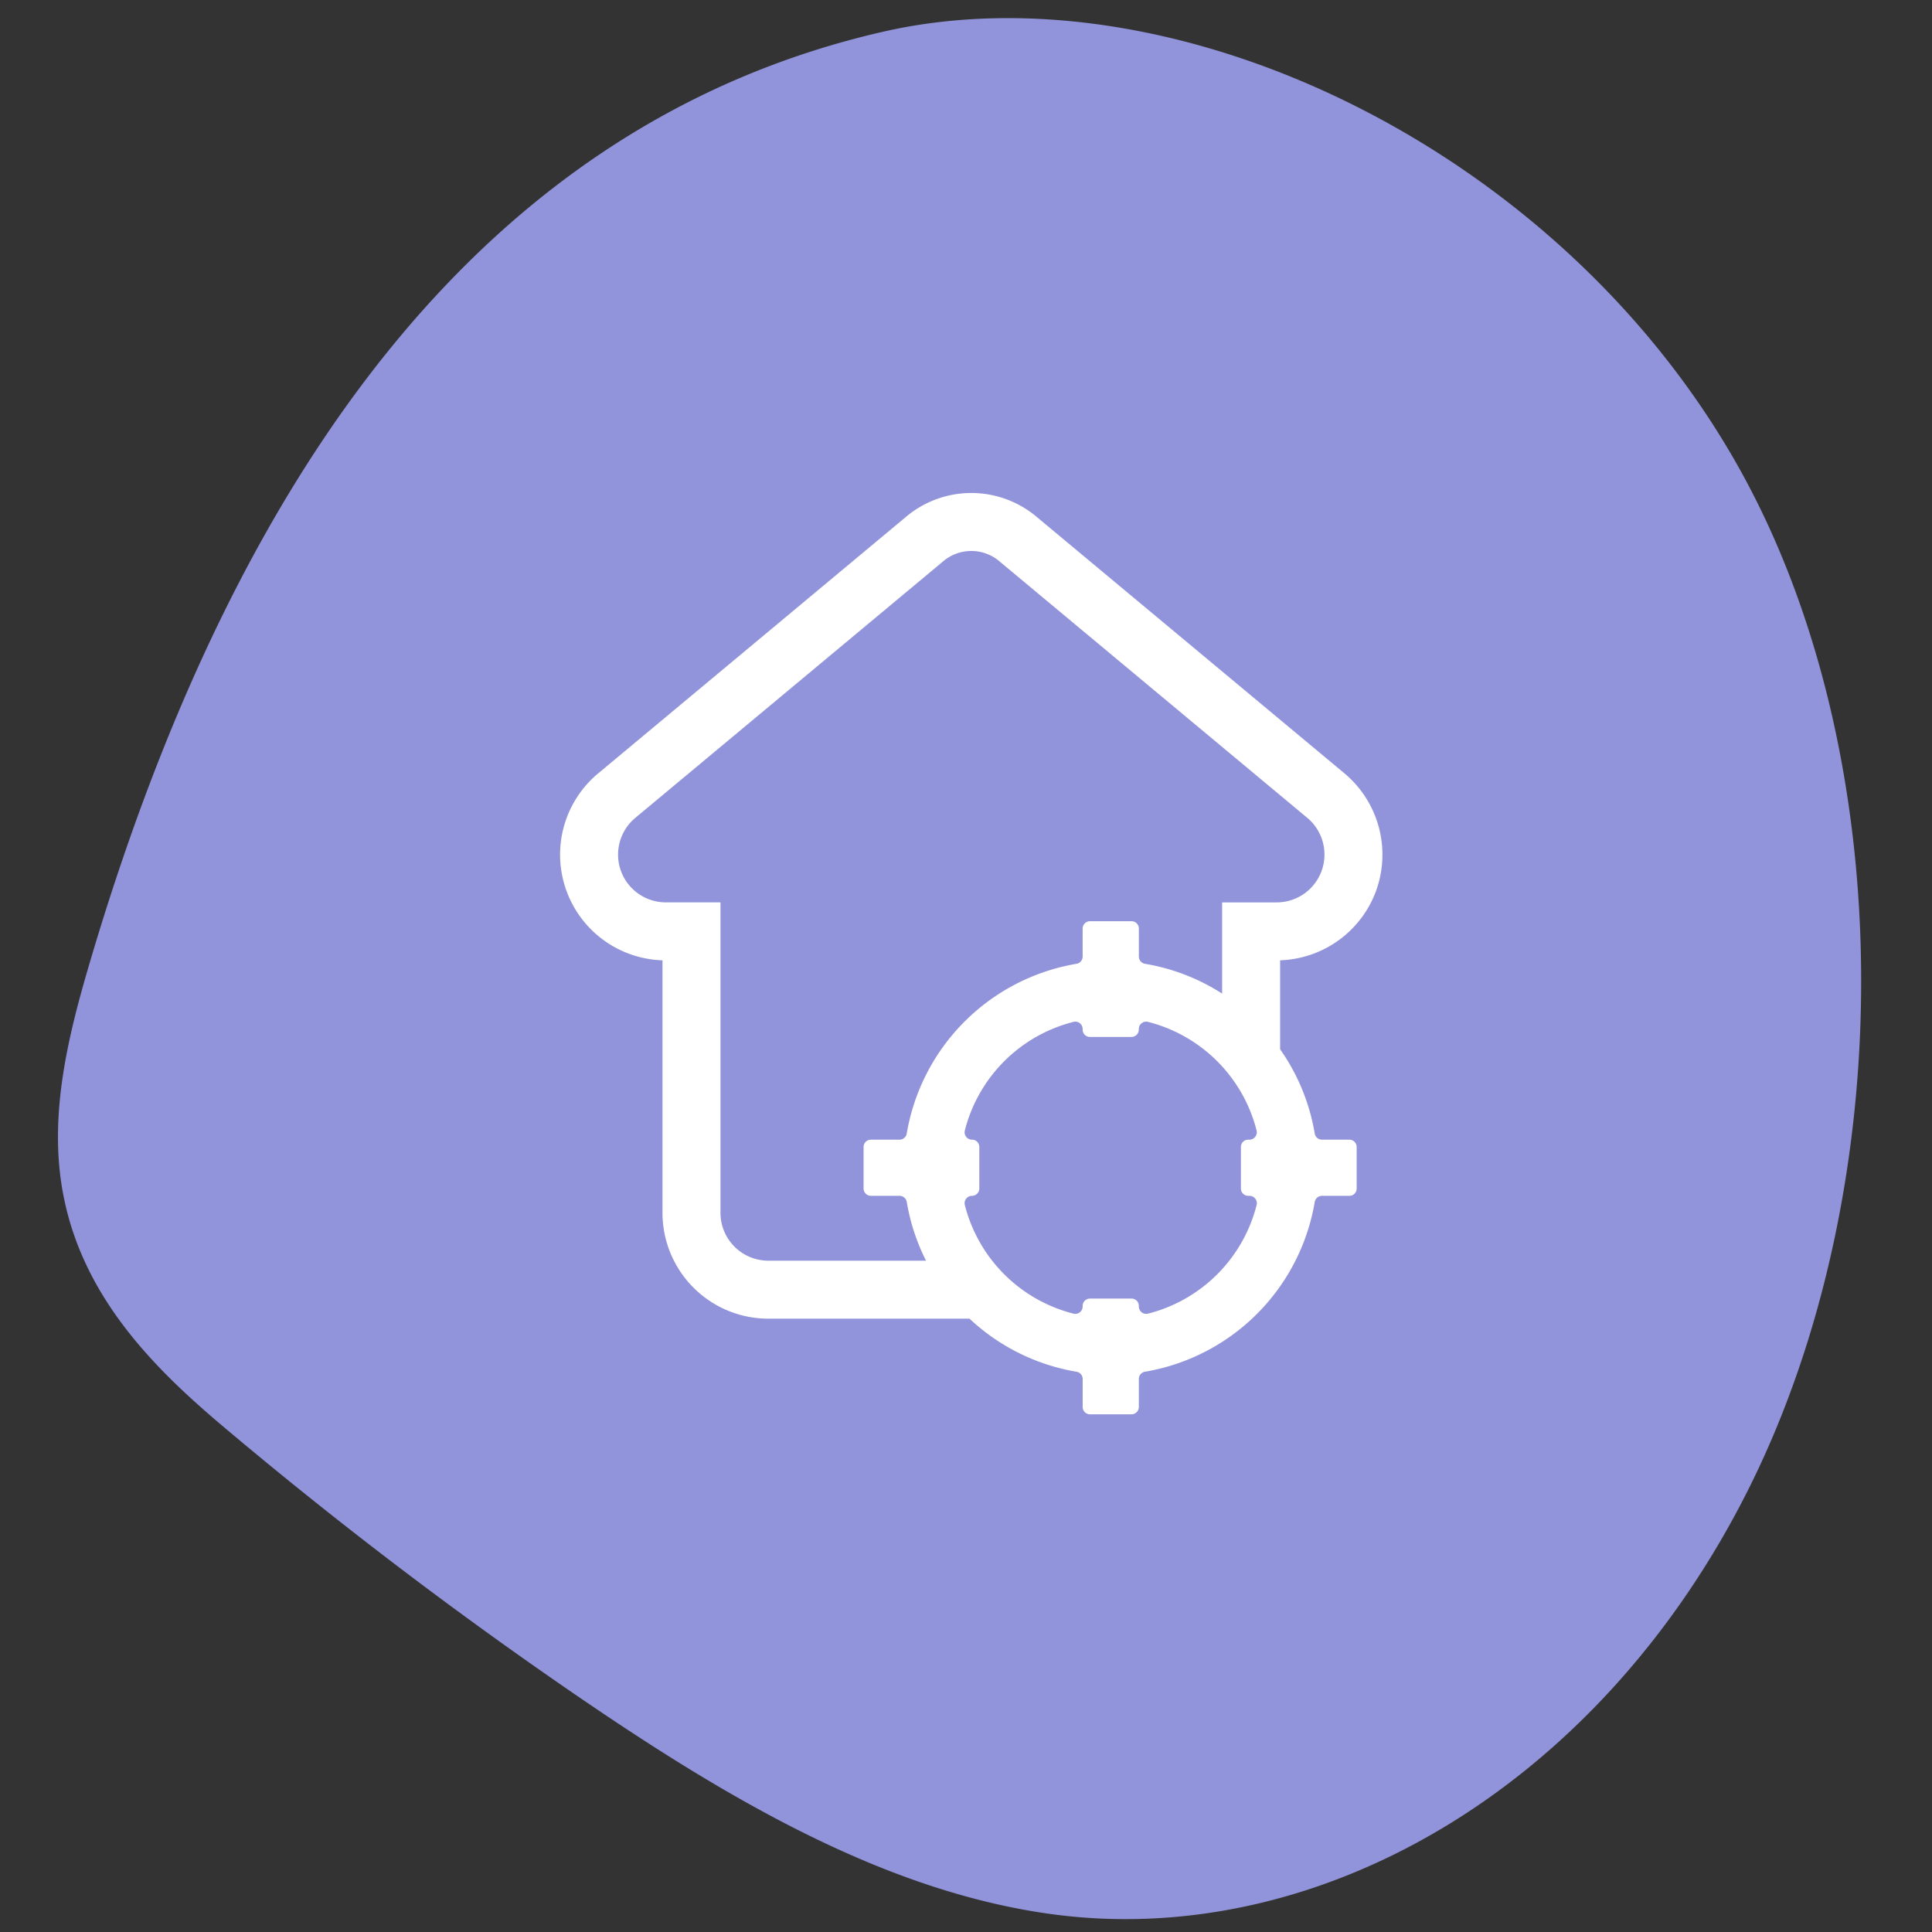
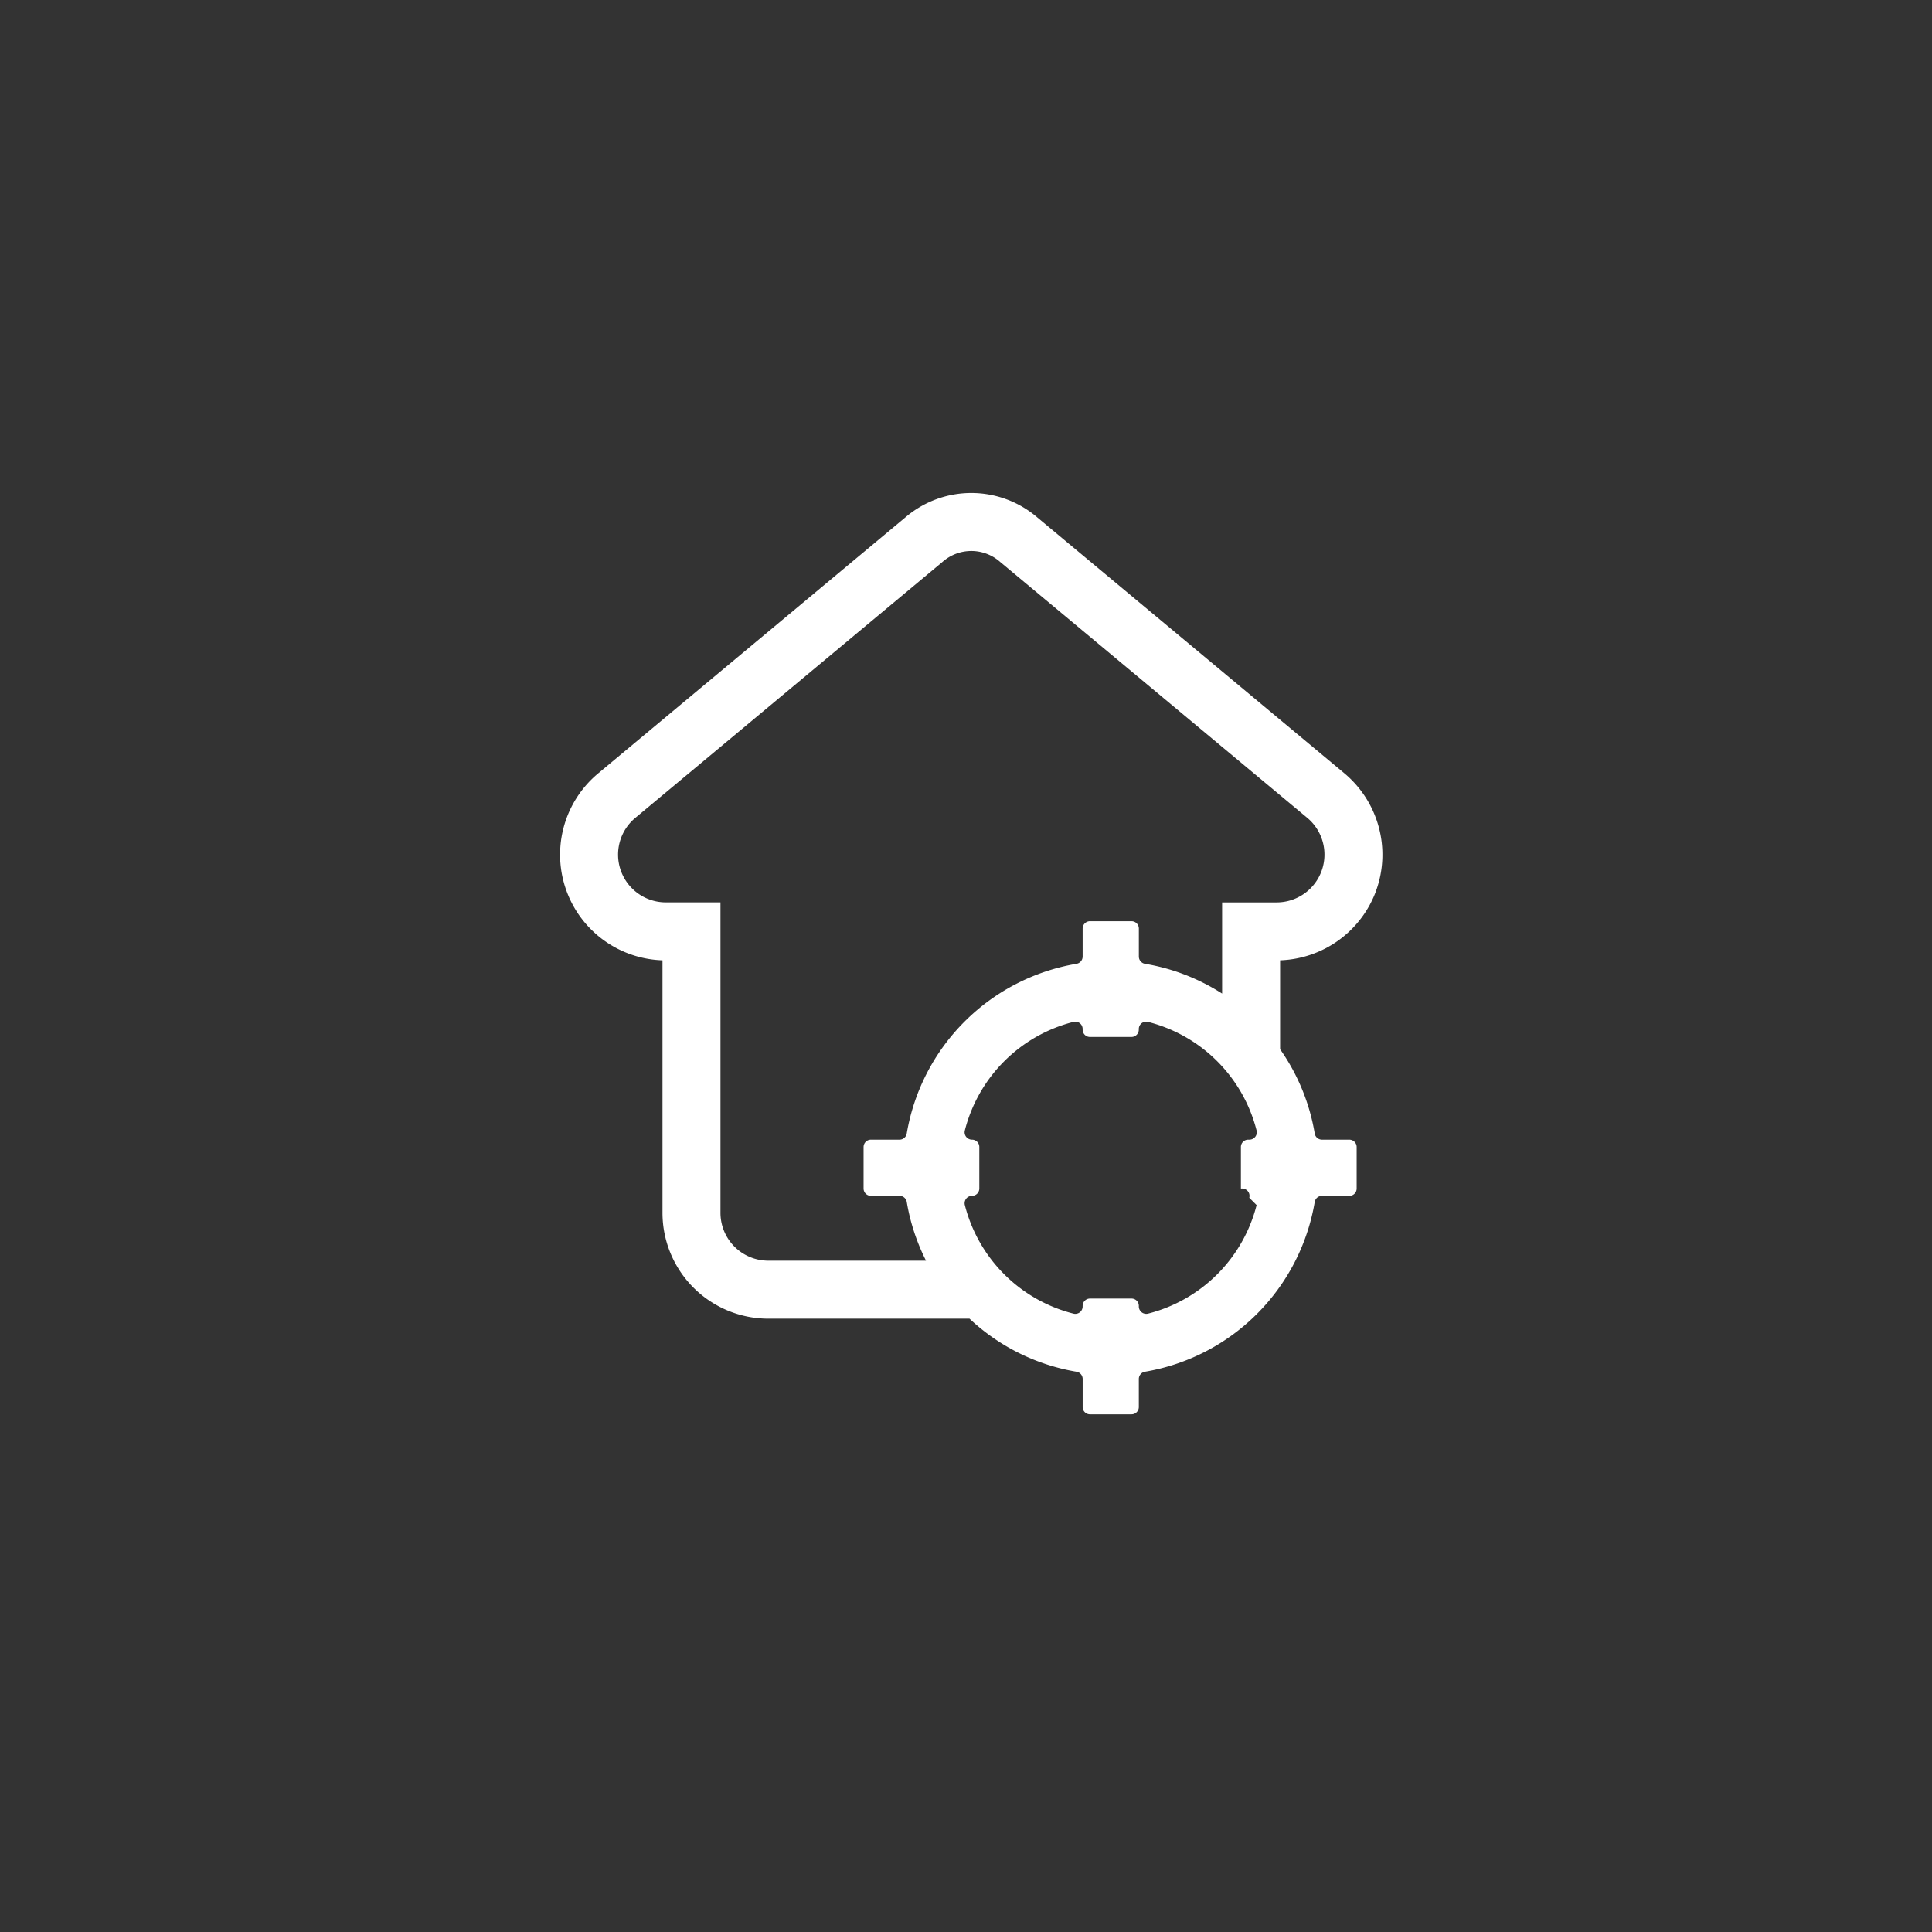
<svg xmlns="http://www.w3.org/2000/svg" preserveAspectRatio="none" viewBox="0 0 72 72" fill="none">
  <rect x="0" y="0" width="72" height="72" fill="#333333" stroke="none" />
-   <path id="background" d="M3.352 35.85c-.764 2.585-1.462 5.367-1.087 8.104.576 4.206 3.451 7.021 6.141 9.283a165.681 165.681 0 0013.216 10.041c5.505 3.758 11.279 7.156 17.413 8.035 9.98 1.43 20.53-4.62 26.143-15.851 5.614-11.231 5.669-27.284-.4-38.076-6.707-11.925-21.066-18.68-31.88-16.201-14.79 3.389-24.12 16.3-29.546 34.665z" fill="#9194DA" />
-   <path d="M51.285 33.19a3.952 3.952 0 00-1.182-4.37l-11.445-9.537a3.778 3.778 0 00-4.92 0l-11.445 9.538a3.94 3.94 0 002.396 6.967v9.413a3.946 3.946 0 003.942 3.942h7.5a7.686 7.686 0 003.986 1.977.274.274 0 01.231.269v1.044a.272.272 0 00.273.274h1.547a.273.273 0 00.273-.273v-1.045a.274.274 0 01.231-.269 7.724 7.724 0 006.324-6.324.273.273 0 01.268-.23h1.022a.273.273 0 00.273-.274v-1.546a.274.274 0 00-.273-.274h-1.021a.274.274 0 01-.269-.23 7.661 7.661 0 00-1.29-3.14v-3.314a3.953 3.953 0 003.58-2.598zM26.85 45.201V33.629h-2.034a1.78 1.78 0 01-1.14-3.149l11.445-9.537a1.62 1.62 0 012.154 0L48.72 30.48a1.784 1.784 0 01.533 1.975 1.784 1.784 0 01-1.673 1.175h-2.035v3.398a7.653 7.653 0 00-2.873-1.11.274.274 0 01-.23-.269v-1.045a.274.274 0 00-.274-.273H40.62a.274.274 0 00-.273.273v1.045a.274.274 0 01-.23.269 7.725 7.725 0 00-6.325 6.323.273.273 0 01-.268.231h-1.068a.274.274 0 00-.273.274v1.546a.274.274 0 00.273.273h1.068a.274.274 0 01.269.231c.127.76.37 1.498.717 2.186h-5.88a1.783 1.783 0 01-1.78-1.781zm19.98-.291a5.597 5.597 0 01-4.044 4.045.276.276 0 01-.345-.265v-.023a.271.271 0 00-.169-.253.274.274 0 00-.104-.02H40.62a.274.274 0 00-.273.273v.023a.274.274 0 01-.344.265 5.597 5.597 0 01-4.046-4.045.276.276 0 01.265-.345.273.273 0 00.274-.273v-1.546a.272.272 0 00-.274-.274.275.275 0 01-.265-.344 5.596 5.596 0 014.046-4.045.274.274 0 01.316.144.274.274 0 01.028.12v.024a.273.273 0 00.273.273h1.547a.273.273 0 00.273-.273v-.023a.275.275 0 01.345-.265 5.596 5.596 0 014.044 4.045.276.276 0 01-.264.344h-.047a.272.272 0 00-.273.274v1.546a.272.272 0 00.273.273h.047a.275.275 0 01.265.345z" fill="#fff" />
+   <path d="M51.285 33.19a3.952 3.952 0 00-1.182-4.37l-11.445-9.537a3.778 3.778 0 00-4.92 0l-11.445 9.538a3.94 3.94 0 002.396 6.967v9.413a3.946 3.946 0 003.942 3.942h7.5a7.686 7.686 0 003.986 1.977.274.274 0 01.231.269v1.044a.272.272 0 00.273.274h1.547a.273.273 0 00.273-.273v-1.045a.274.274 0 01.231-.269 7.724 7.724 0 006.324-6.324.273.273 0 01.268-.23h1.022a.273.273 0 00.273-.274v-1.546a.274.274 0 00-.273-.274h-1.021a.274.274 0 01-.269-.23 7.661 7.661 0 00-1.29-3.14v-3.314a3.953 3.953 0 003.58-2.598zM26.85 45.201V33.629h-2.034a1.78 1.78 0 01-1.14-3.149l11.445-9.537a1.62 1.62 0 012.154 0L48.72 30.48a1.784 1.784 0 01.533 1.975 1.784 1.784 0 01-1.673 1.175h-2.035v3.398a7.653 7.653 0 00-2.873-1.11.274.274 0 01-.23-.269v-1.045a.274.274 0 00-.274-.273H40.62a.274.274 0 00-.273.273v1.045a.274.274 0 01-.23.269 7.725 7.725 0 00-6.325 6.323.273.273 0 01-.268.231h-1.068a.274.274 0 00-.273.274v1.546a.274.274 0 00.273.273h1.068a.274.274 0 01.269.231c.127.76.37 1.498.717 2.186h-5.88a1.783 1.783 0 01-1.78-1.781zm19.98-.291a5.597 5.597 0 01-4.044 4.045.276.276 0 01-.345-.265v-.023a.271.271 0 00-.169-.253.274.274 0 00-.104-.02H40.62a.274.274 0 00-.273.273v.023a.274.274 0 01-.344.265 5.597 5.597 0 01-4.046-4.045.276.276 0 01.265-.345.273.273 0 00.274-.273v-1.546a.272.272 0 00-.274-.274.275.275 0 01-.265-.344 5.596 5.596 0 014.046-4.045.274.274 0 01.316.144.274.274 0 01.028.12v.024a.273.273 0 00.273.273h1.547a.273.273 0 00.273-.273v-.023a.275.275 0 01.345-.265 5.596 5.596 0 014.044 4.045.276.276 0 01-.264.344h-.047a.272.272 0 00-.273.274v1.546h.047a.275.275 0 01.265.345z" fill="#fff" />
</svg>